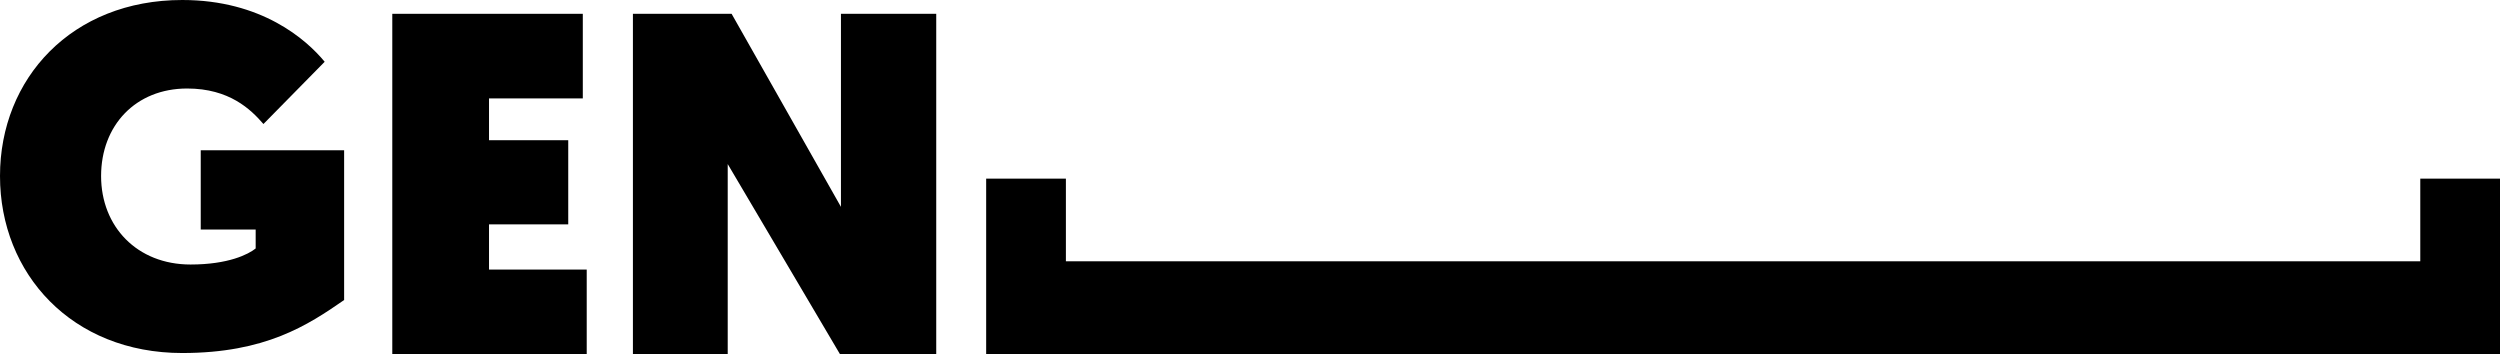
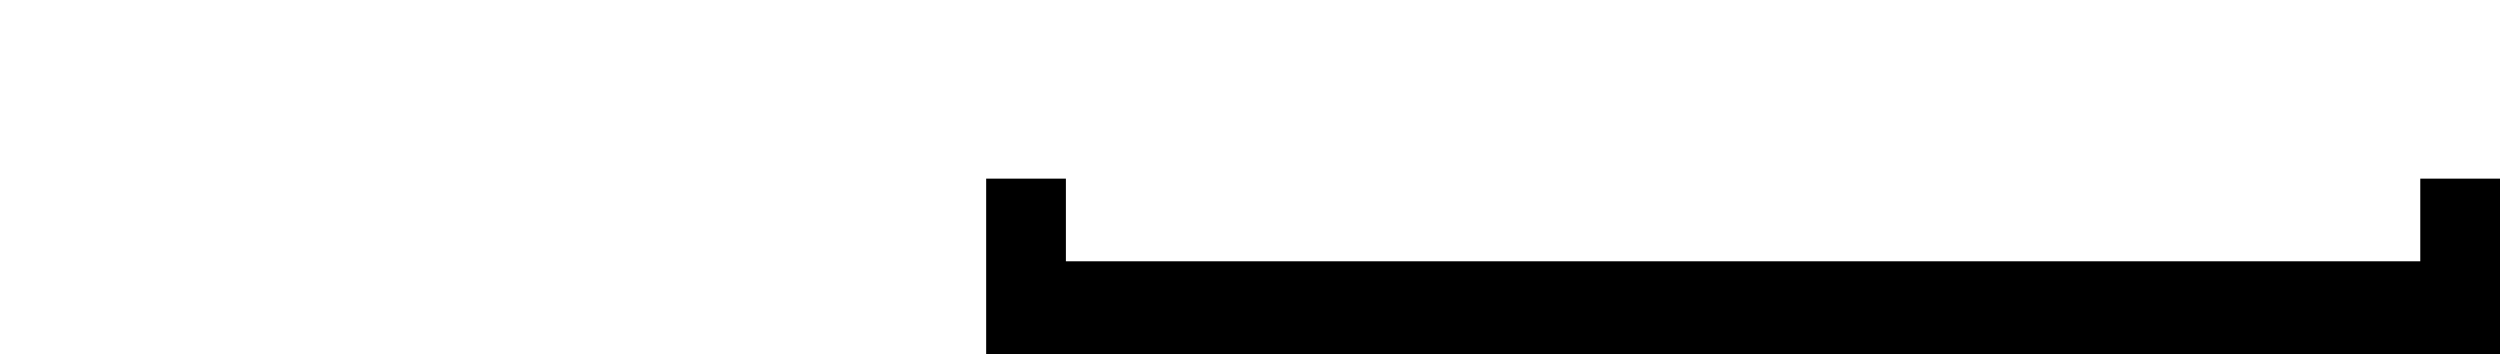
<svg xmlns="http://www.w3.org/2000/svg" id="Ebene_1" viewBox="0 0 3000 425">
  <polygon points="2904.34 214.36 2904.34 313.55 1279.07 313.55 1279.07 214.36 1183.4 214.36 1183.4 425 3000 425 3000 214.36 2904.34 214.36" />
-   <path d="M218.73,423.62c99.72,0,150.47-33.26,194.22-63.59v-179.73h-172.07v95.1h65.92v22.76c-8.75,7-32.66,19.26-78.16,19.26-64.17,0-107.33-45.5-107.33-106.18s41.41-105.03,103.25-105.03c50.72,0,76.41,25.1,91.57,42.61l73.48-74.69C367.46,47.27,313.8,0,218.73,0,86.32,0,0,93.95,0,211.24s86.32,212.38,218.73,212.38" />
-   <polygon points="470.75 16.57 470.75 425 704.06 425 704.06 323.48 586.82 323.48 586.82 269.24 681.89 269.24 681.89 168.26 586.82 168.26 586.82 118.09 699.36 118.09 699.36 16.57 470.75 16.57" />
-   <polygon points="1009.14 16.57 1009.14 248.23 877.92 16.57 759.5 16.57 759.5 425 873.26 425 873.26 196.87 1007.98 425 1123.48 425 1123.48 16.57 1009.14 16.57" />
</svg>